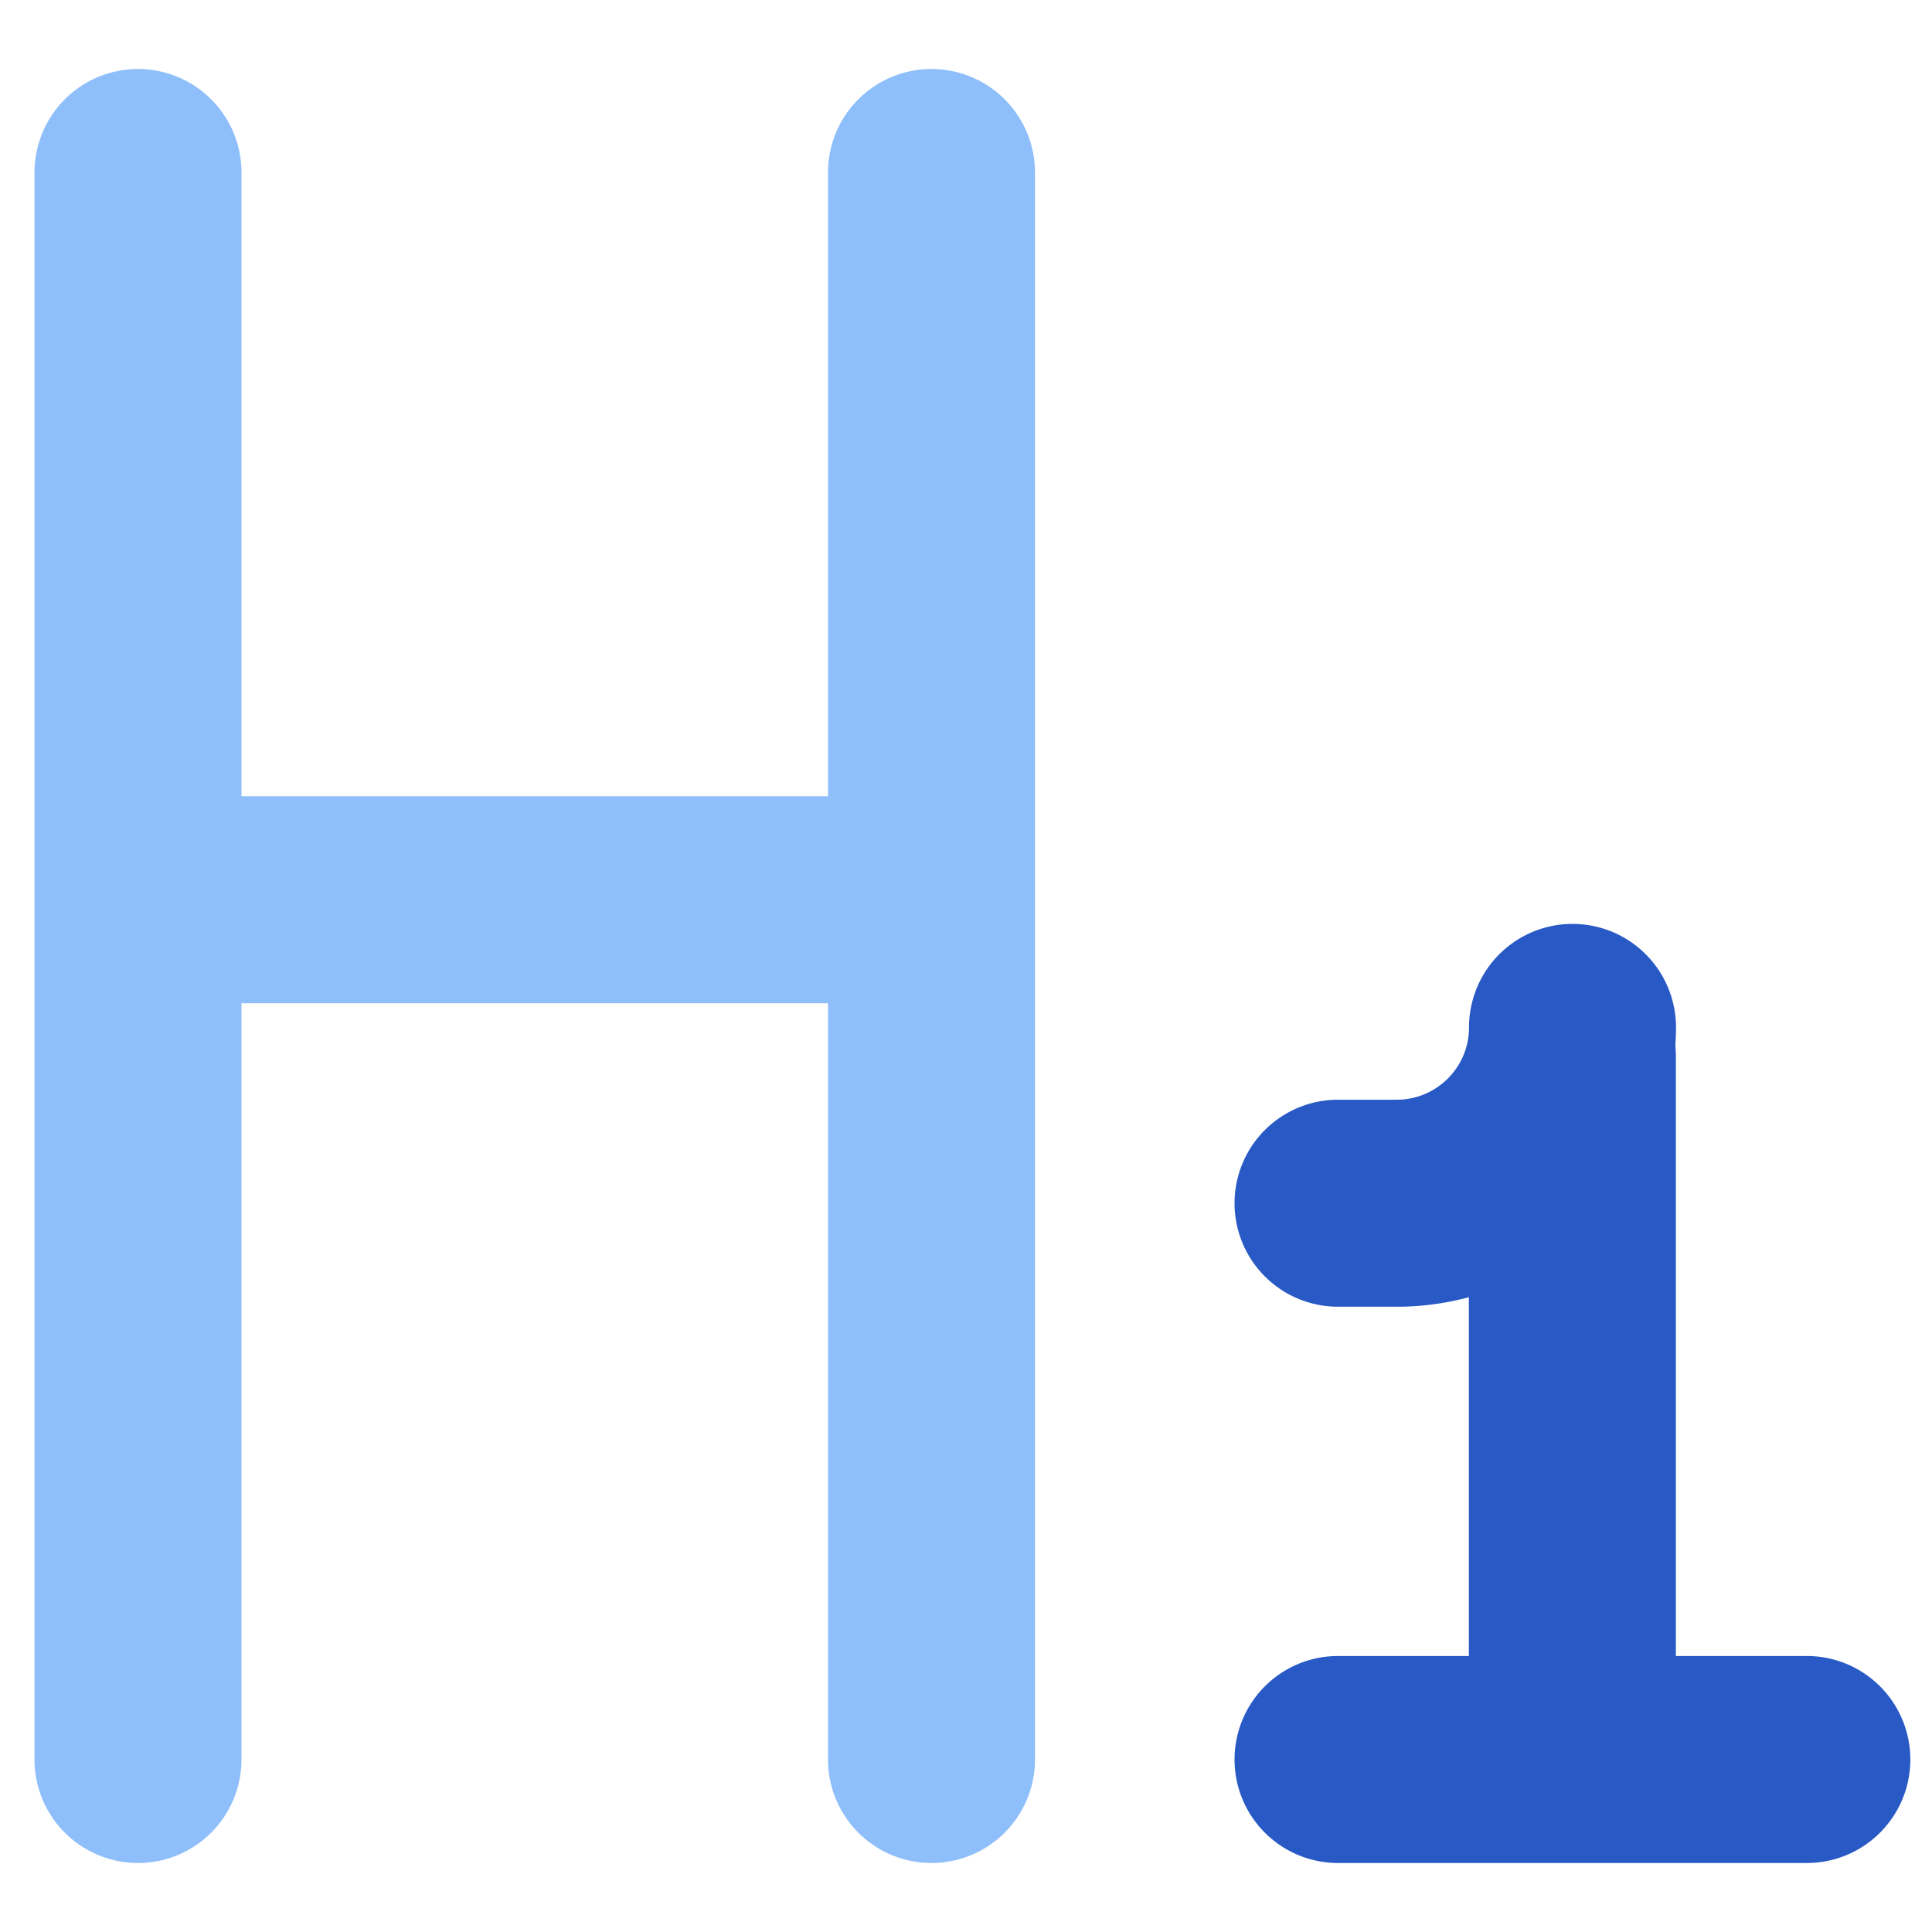
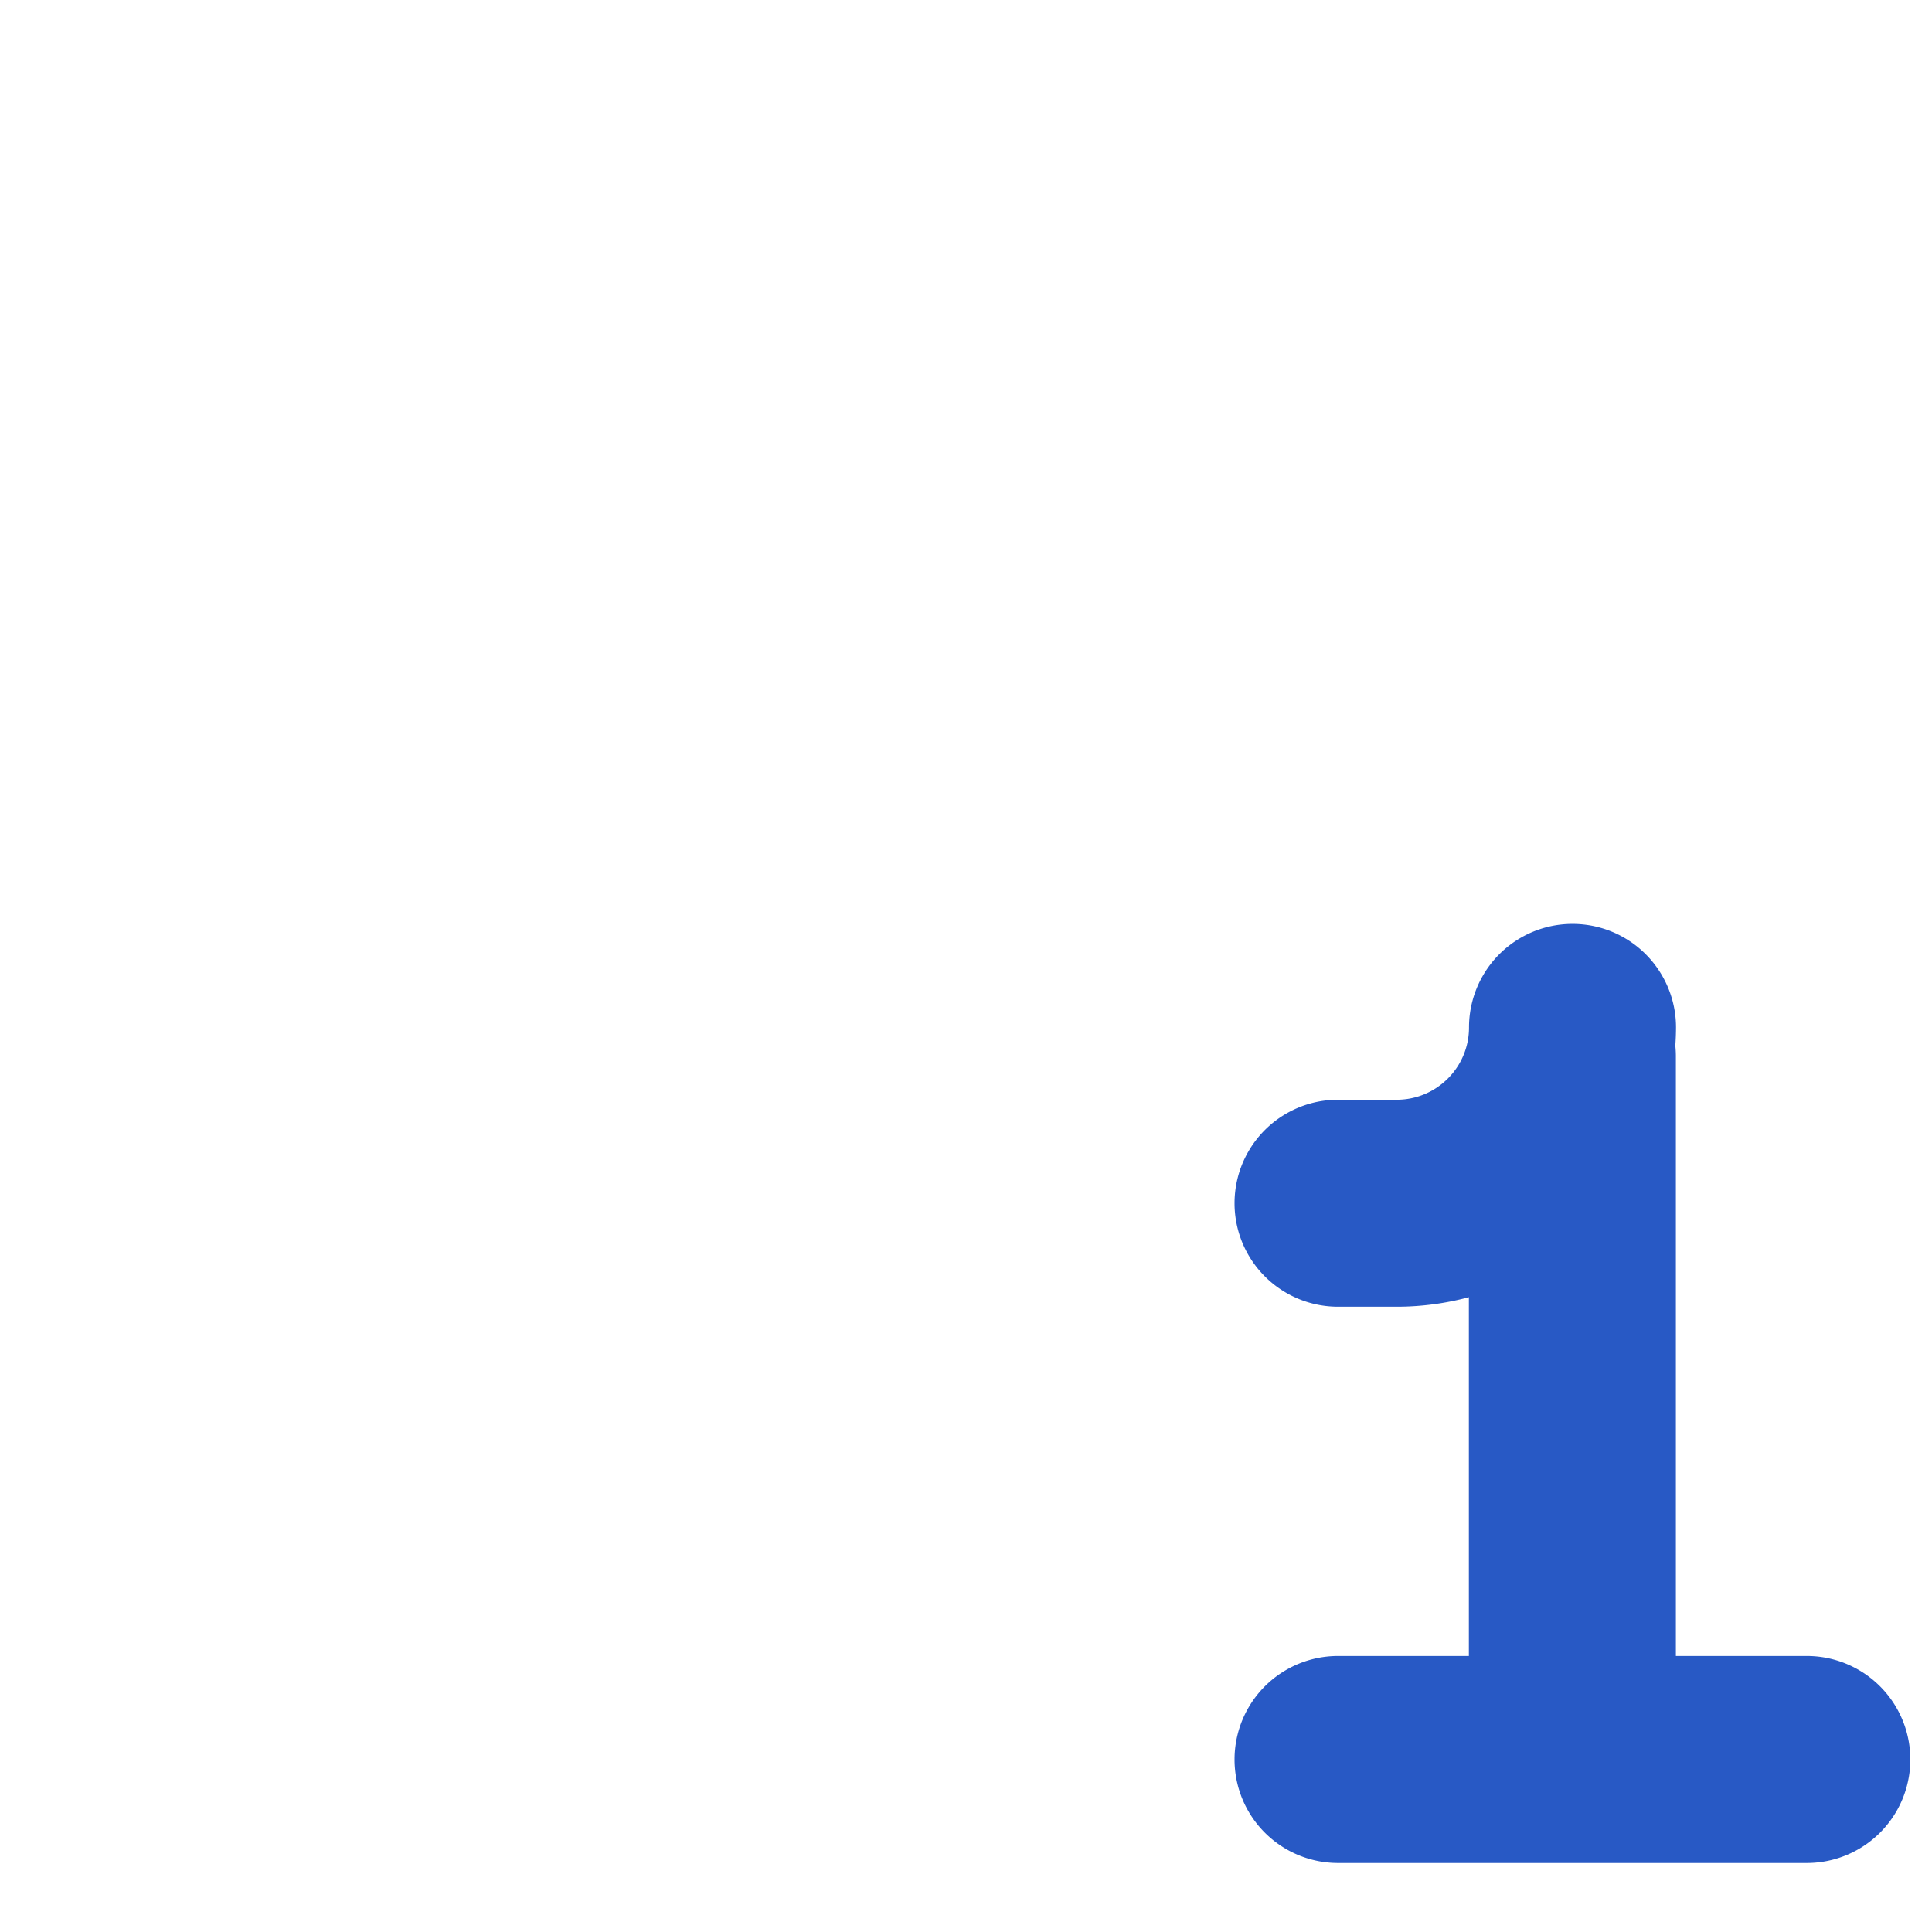
<svg xmlns="http://www.w3.org/2000/svg" fill="none" viewBox="0 0 14 14" id="Heading-1-Paragraph-Styles-Heading--Streamline-Core">
  <desc>Heading 1 Paragraph Styles Heading Streamline Icon: https://streamlinehq.com</desc>
  <g id="heading-1-paragraph-styles-heading">
-     <path id="union" fill="#8fbffa" d="M1.75 1.25a0.75 0.75 0 0 0 -1.5 0v11.5a0.75 0.75 0 0 0 1.5 0V7.27H6v5.48a0.75 0.75 0 0 0 1.5 0V1.25a0.75 0.75 0 0 0 -1.5 0v4.52H1.75V1.25Z" stroke-width="1" />
    <path id="union_2" fill="#2859c5" d="M12.145 7.445a0.75 0.75 0 0 0 -1.5 0c0 0.29 -0.235 0.524 -0.524 0.524h-0.425a0.75 0.75 0 1 0 0 1.5h0.425c0.18 0 0.356 -0.024 0.523 -0.069V12h-0.948a0.75 0.75 0 0 0 0 1.5h3.397a0.75 0.75 0 0 0 0 -1.5h-0.949V7.655a0.766 0.766 0 0 0 -0.004 -0.078 1.94 1.94 0 0 0 0.005 -0.132Z" stroke-width="1" />
  </g>
</svg>